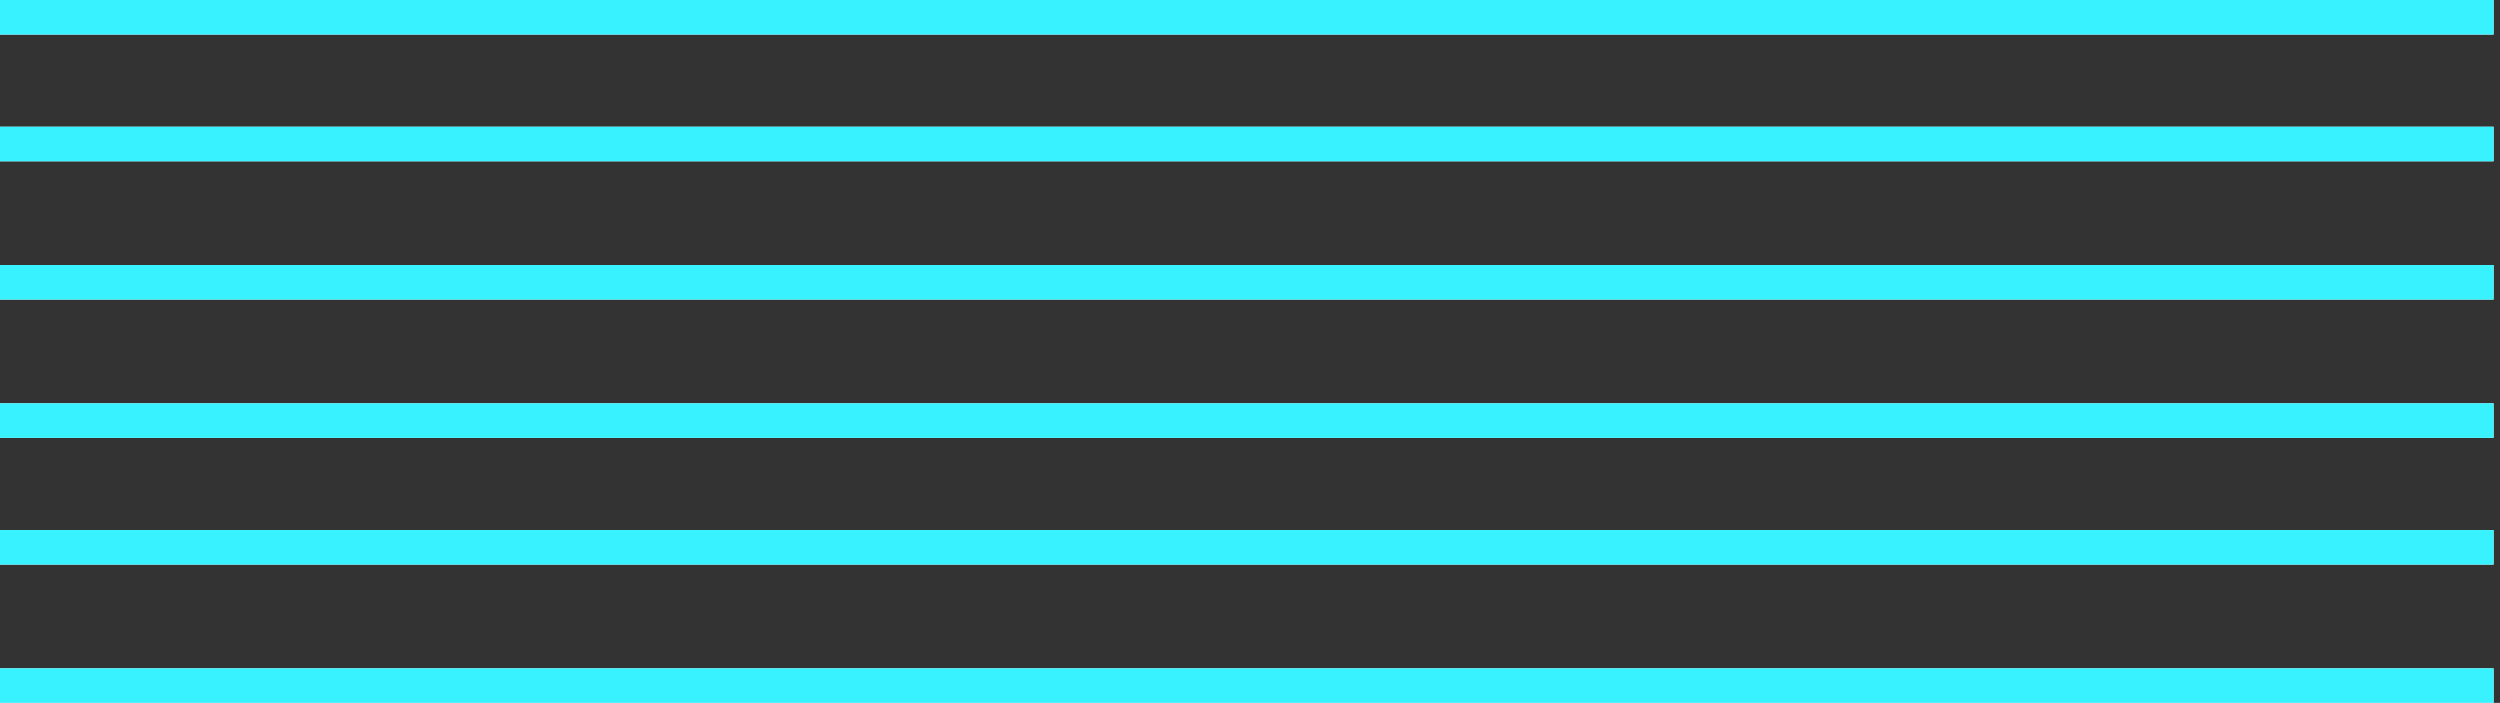
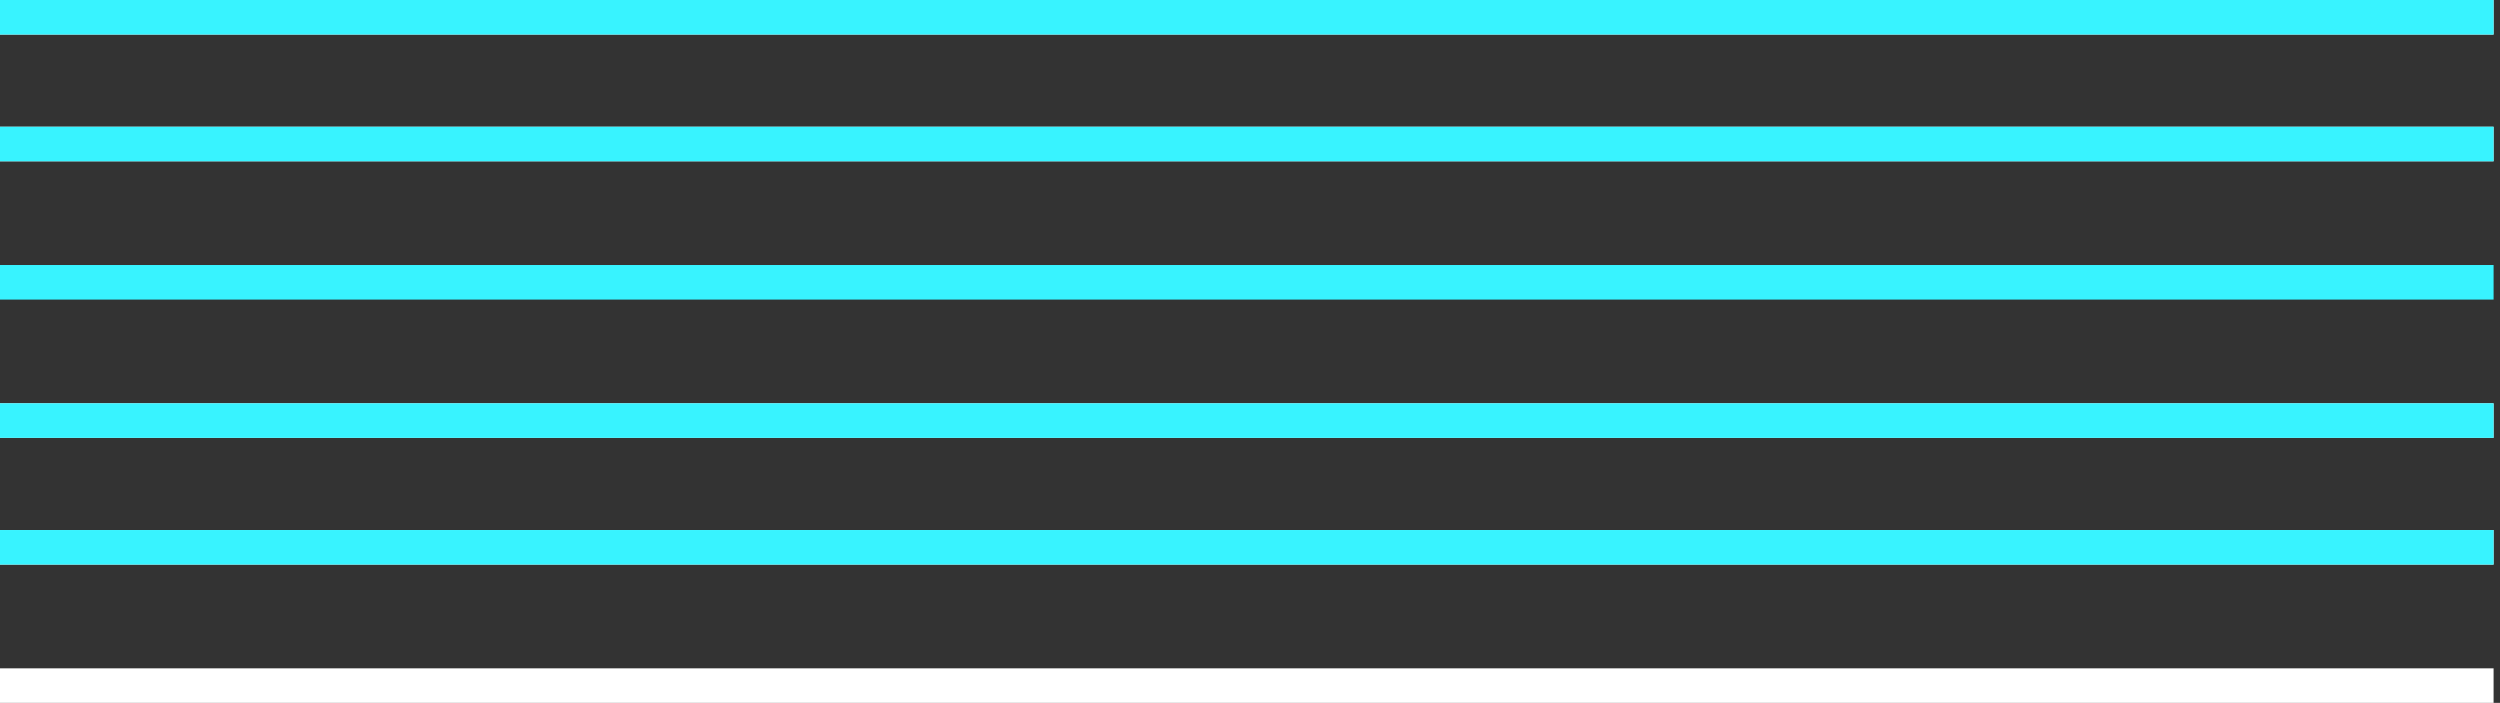
<svg xmlns="http://www.w3.org/2000/svg" width="313" height="88" viewBox="0 0 313 88" fill="none">
  <rect x="0" y="0" width="313" height="88" fill="#333333" stroke="none" />
  <rect width="312.197" height="4.328" fill="white" />
  <rect width="312.197" height="4.328" fill="#38F3FF" />
  <rect y="15.867" width="312.197" height="4.328" fill="white" />
  <rect y="15.867" width="312.197" height="4.328" fill="#38F3FF" />
-   <rect y="33.18" width="312.197" height="4.328" fill="white" />
  <rect y="33.18" width="312.197" height="4.328" fill="#38F3FF" />
  <rect y="50.492" width="312.197" height="4.328" fill="white" />
  <rect y="50.492" width="312.197" height="4.328" fill="#38F3FF" />
  <rect y="66.359" width="312.197" height="4.328" fill="white" />
  <rect y="66.359" width="312.197" height="4.328" fill="#38F3FF" />
  <rect y="83.672" width="312.197" height="4.328" fill="white" />
-   <rect y="83.672" width="312.197" height="4.328" fill="#38F3FF" />
</svg>